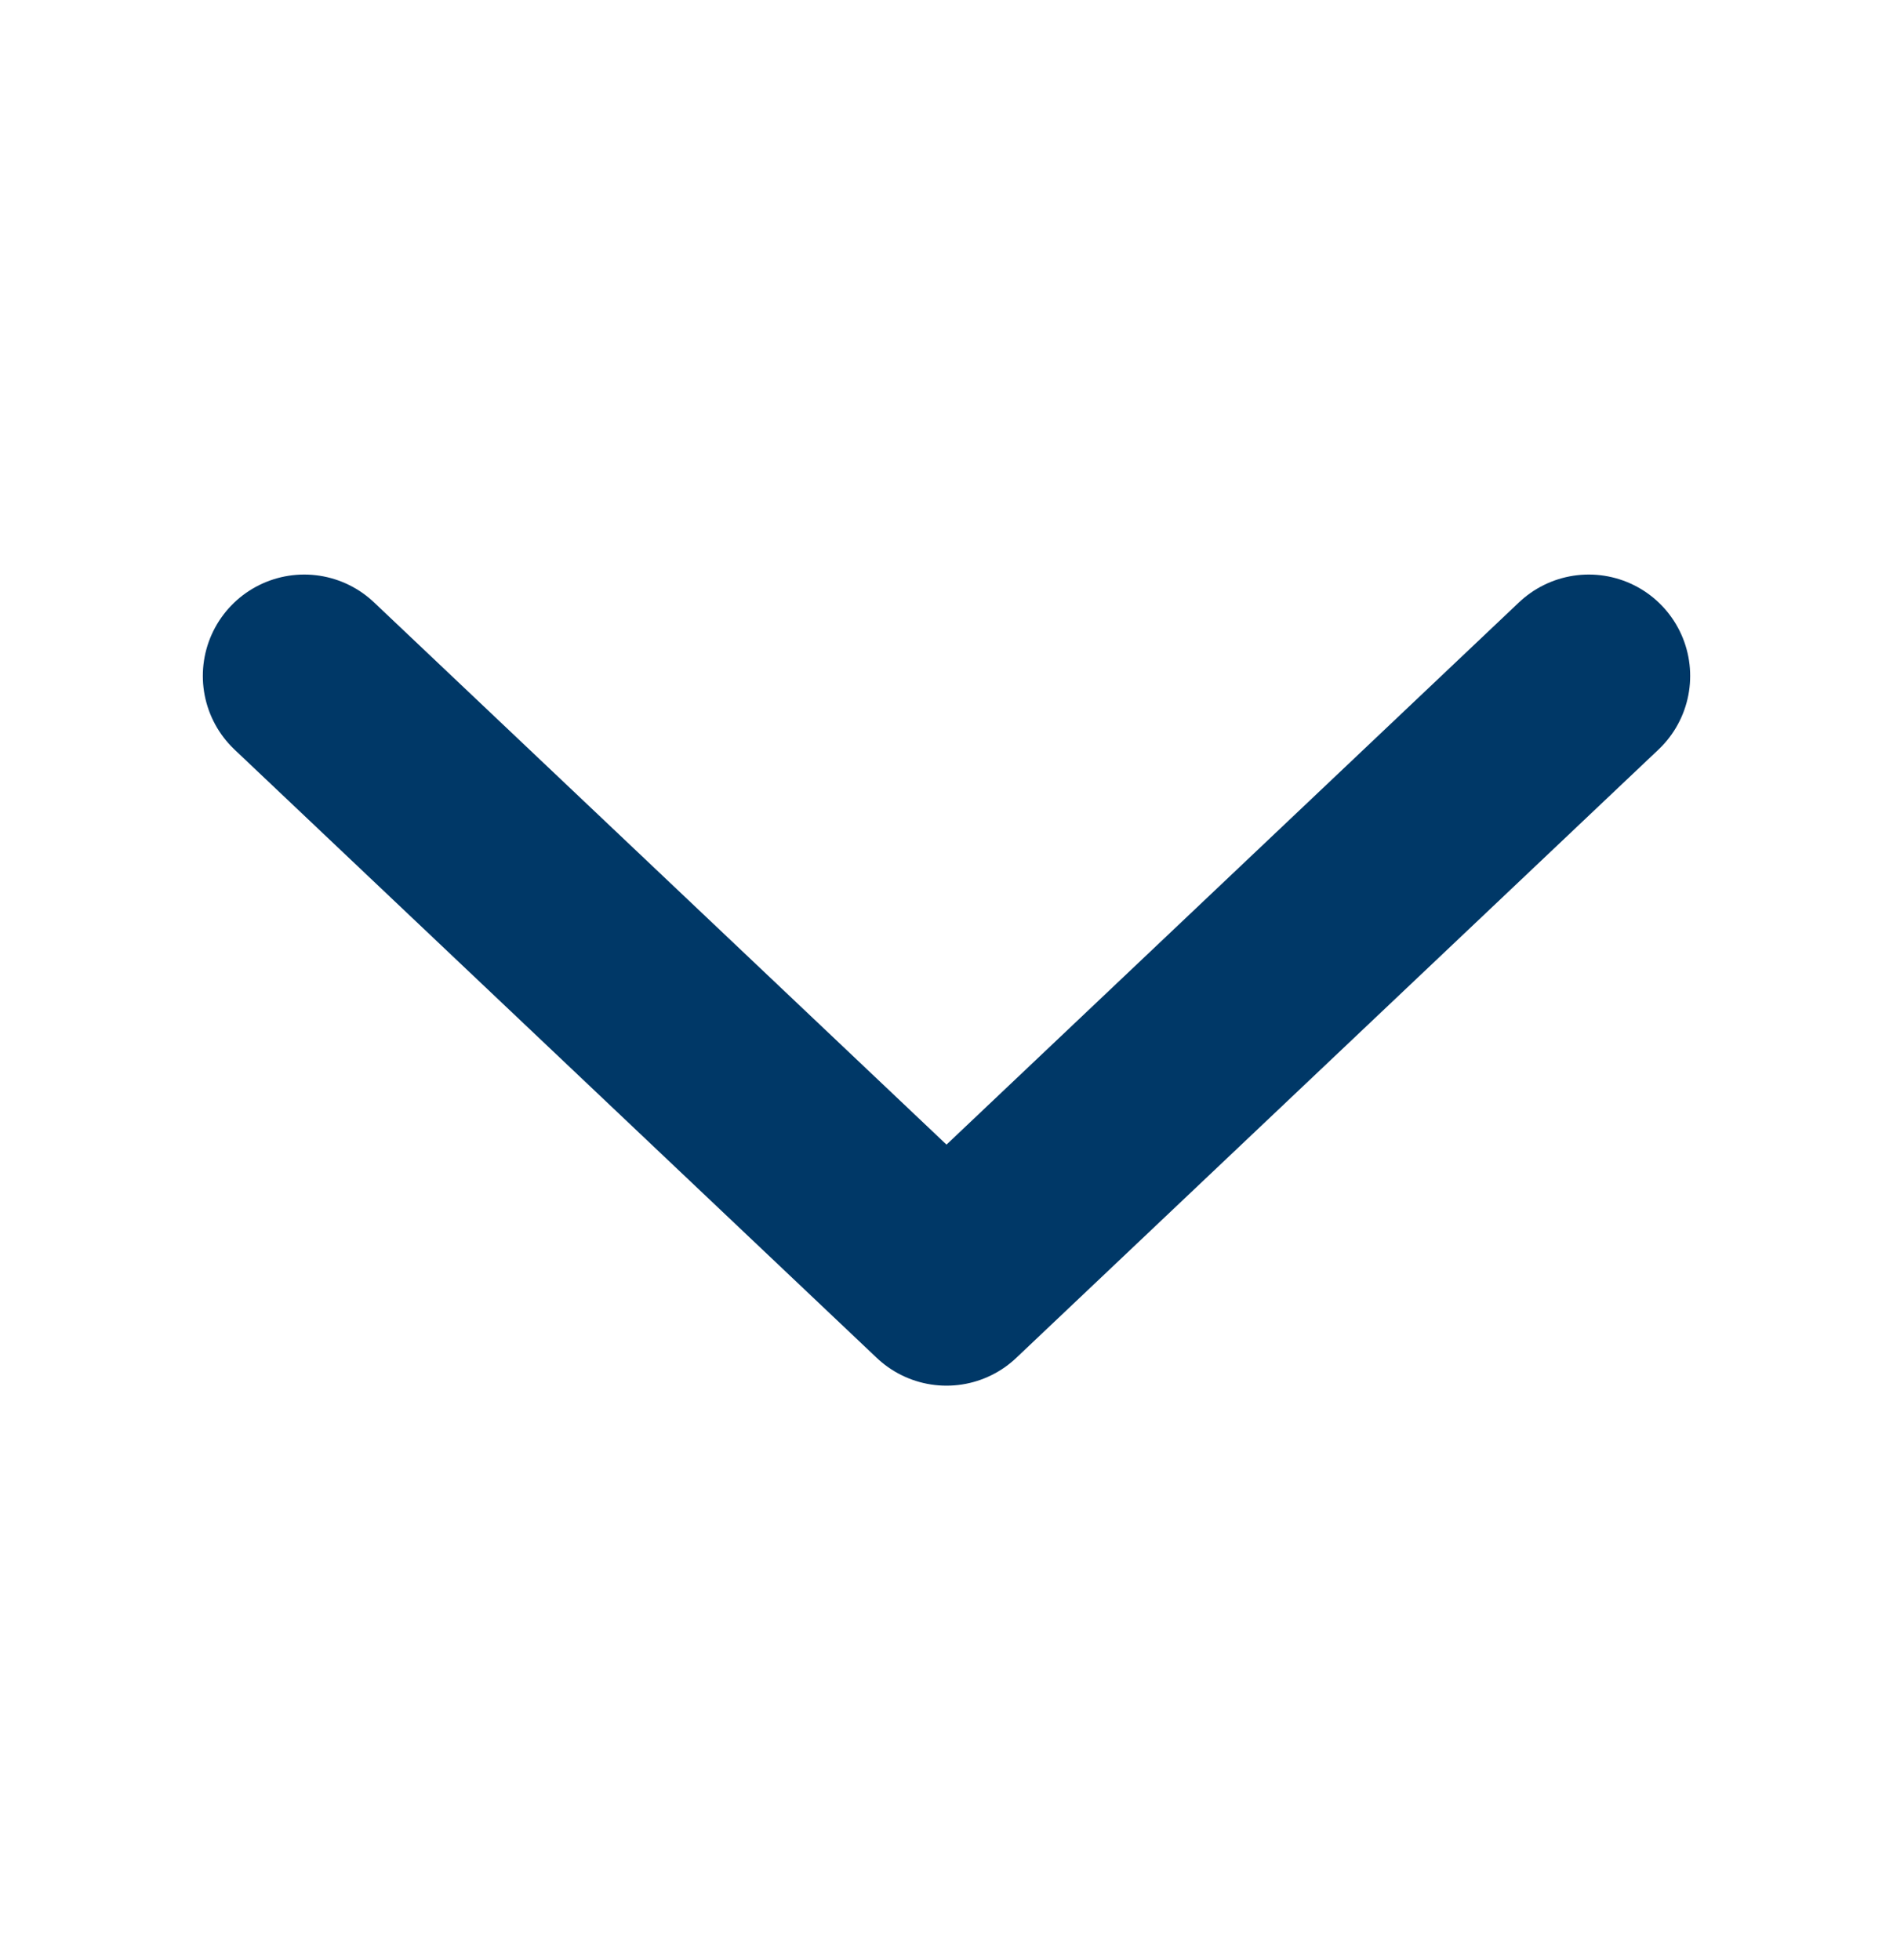
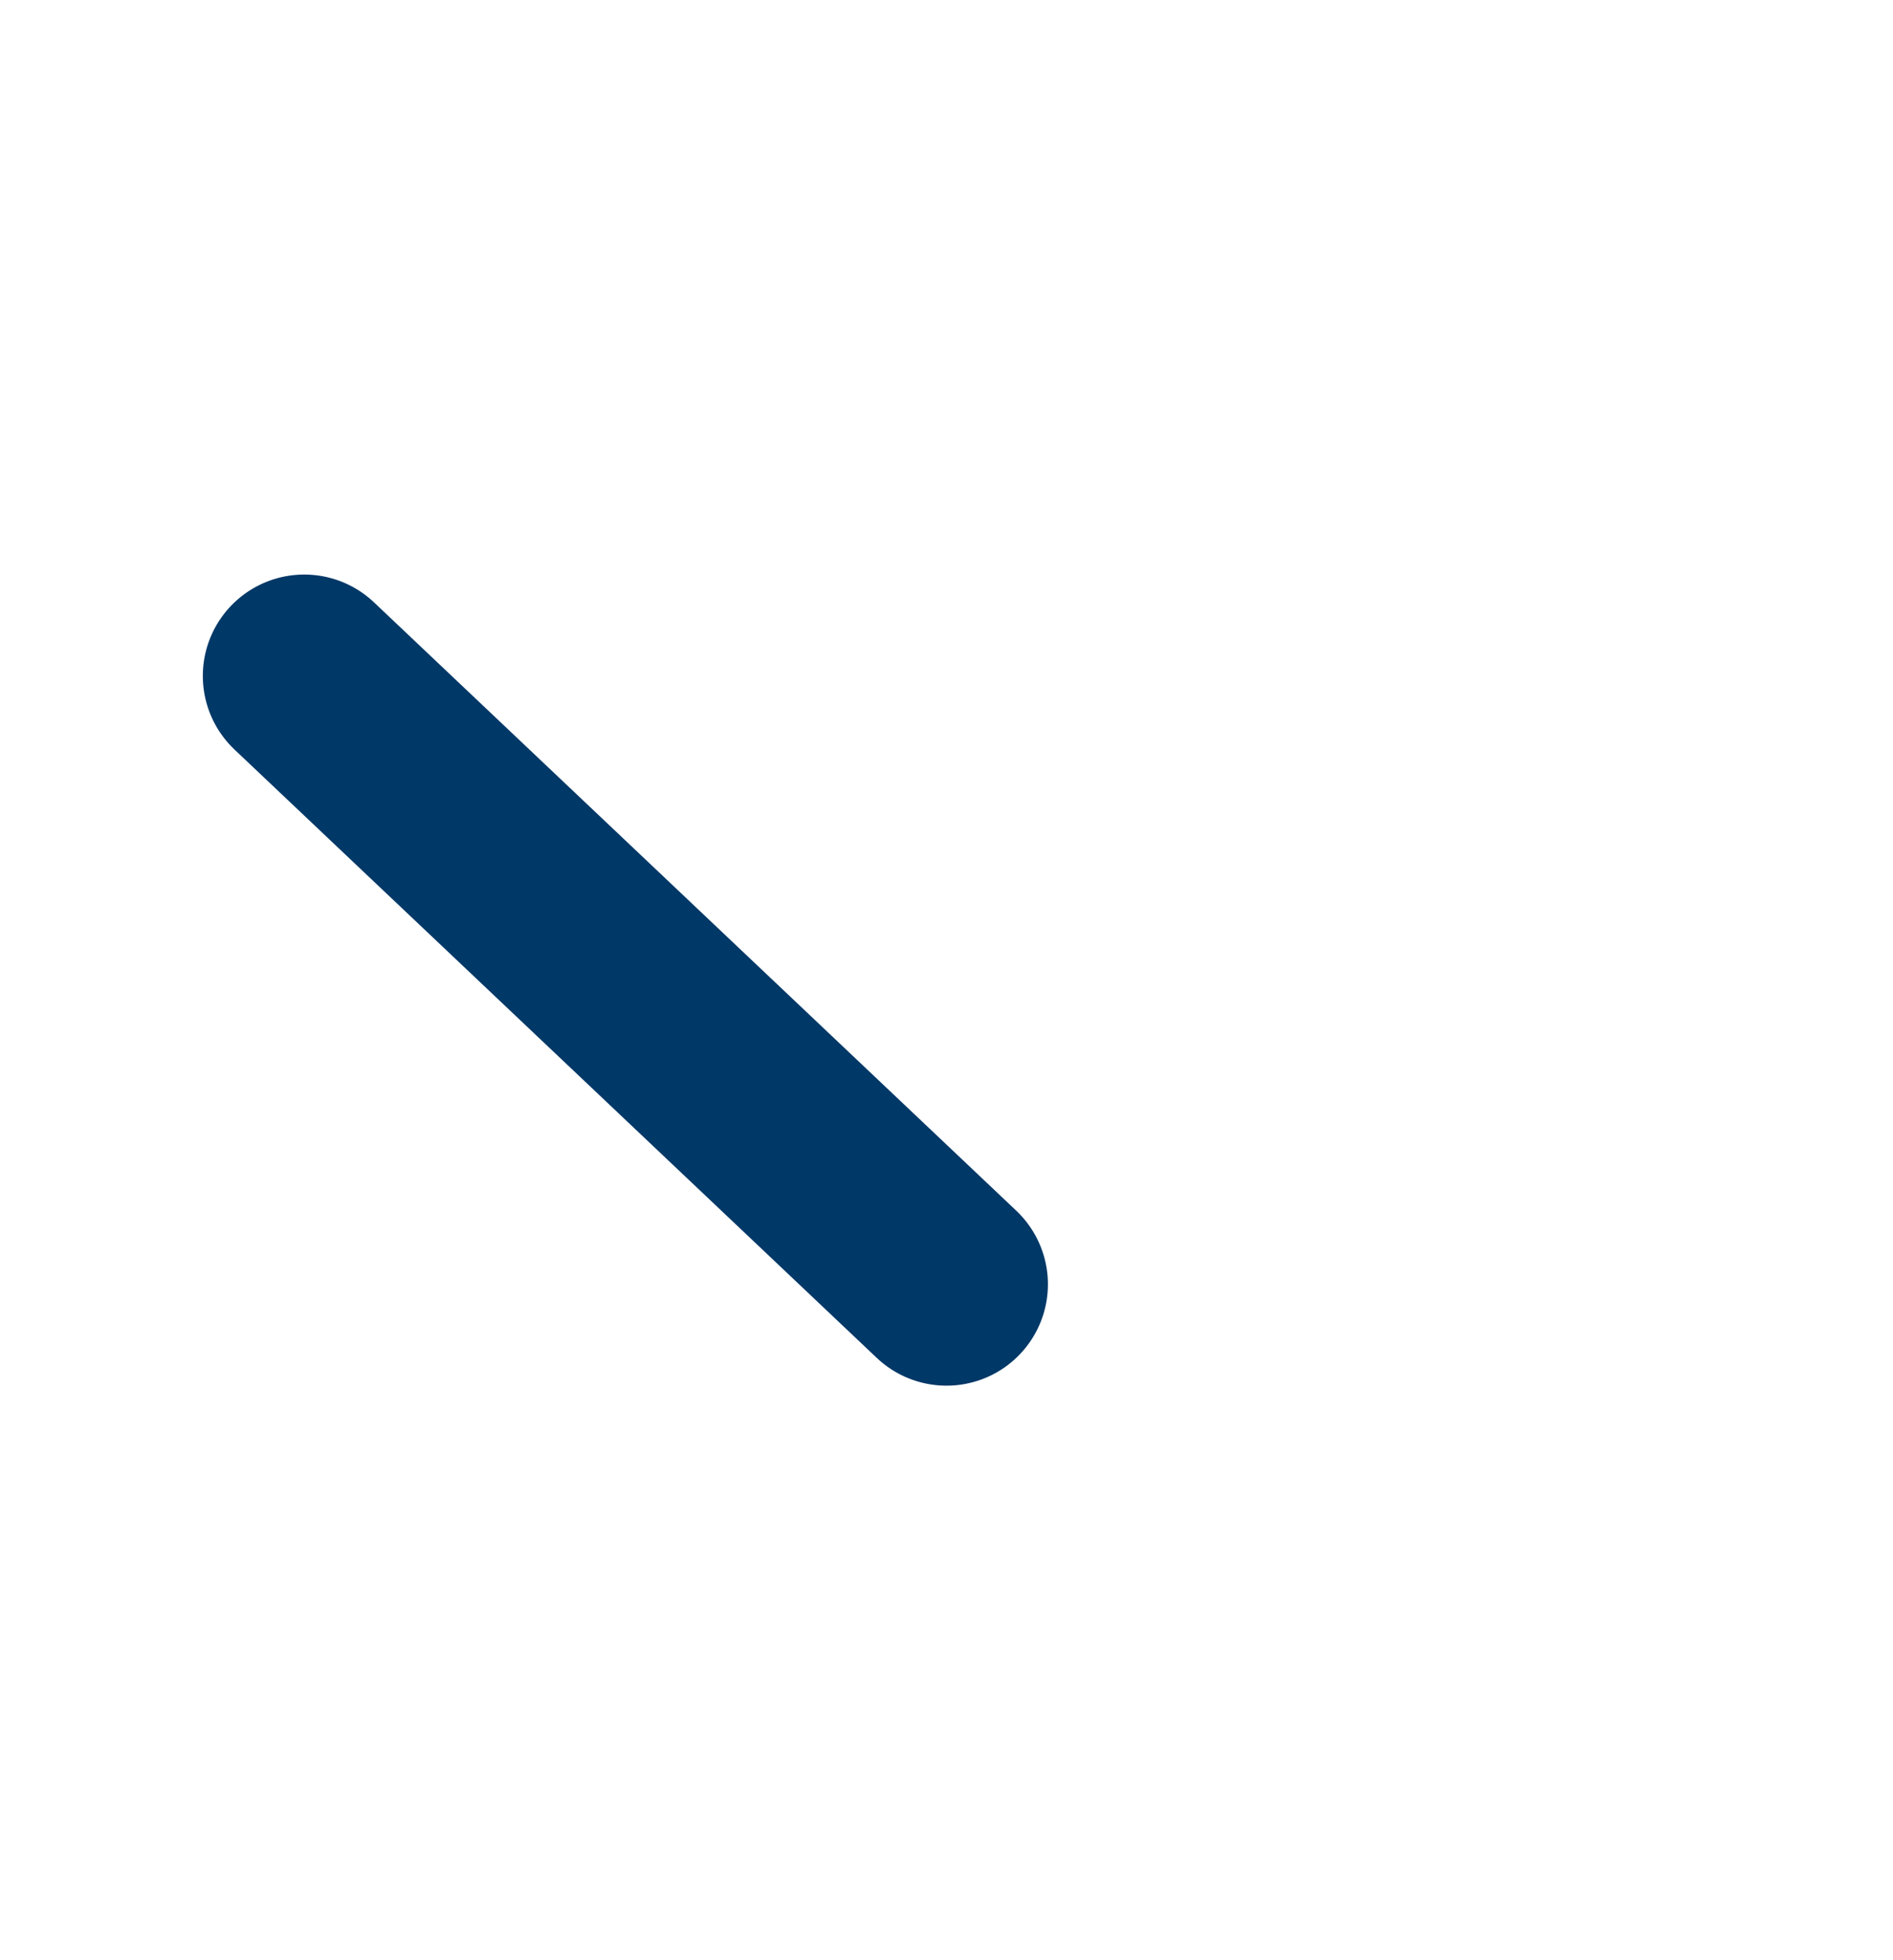
<svg xmlns="http://www.w3.org/2000/svg" width="28" height="29" viewBox="0 0 28 29" fill="none">
-   <path d="M4.5 10L14 19L23.5 10" stroke="#003867" stroke-width="3" stroke-miterlimit="10" stroke-linecap="round" stroke-linejoin="round" />
+   <path d="M4.5 10L14 19" stroke="#003867" stroke-width="3" stroke-miterlimit="10" stroke-linecap="round" stroke-linejoin="round" />
</svg>